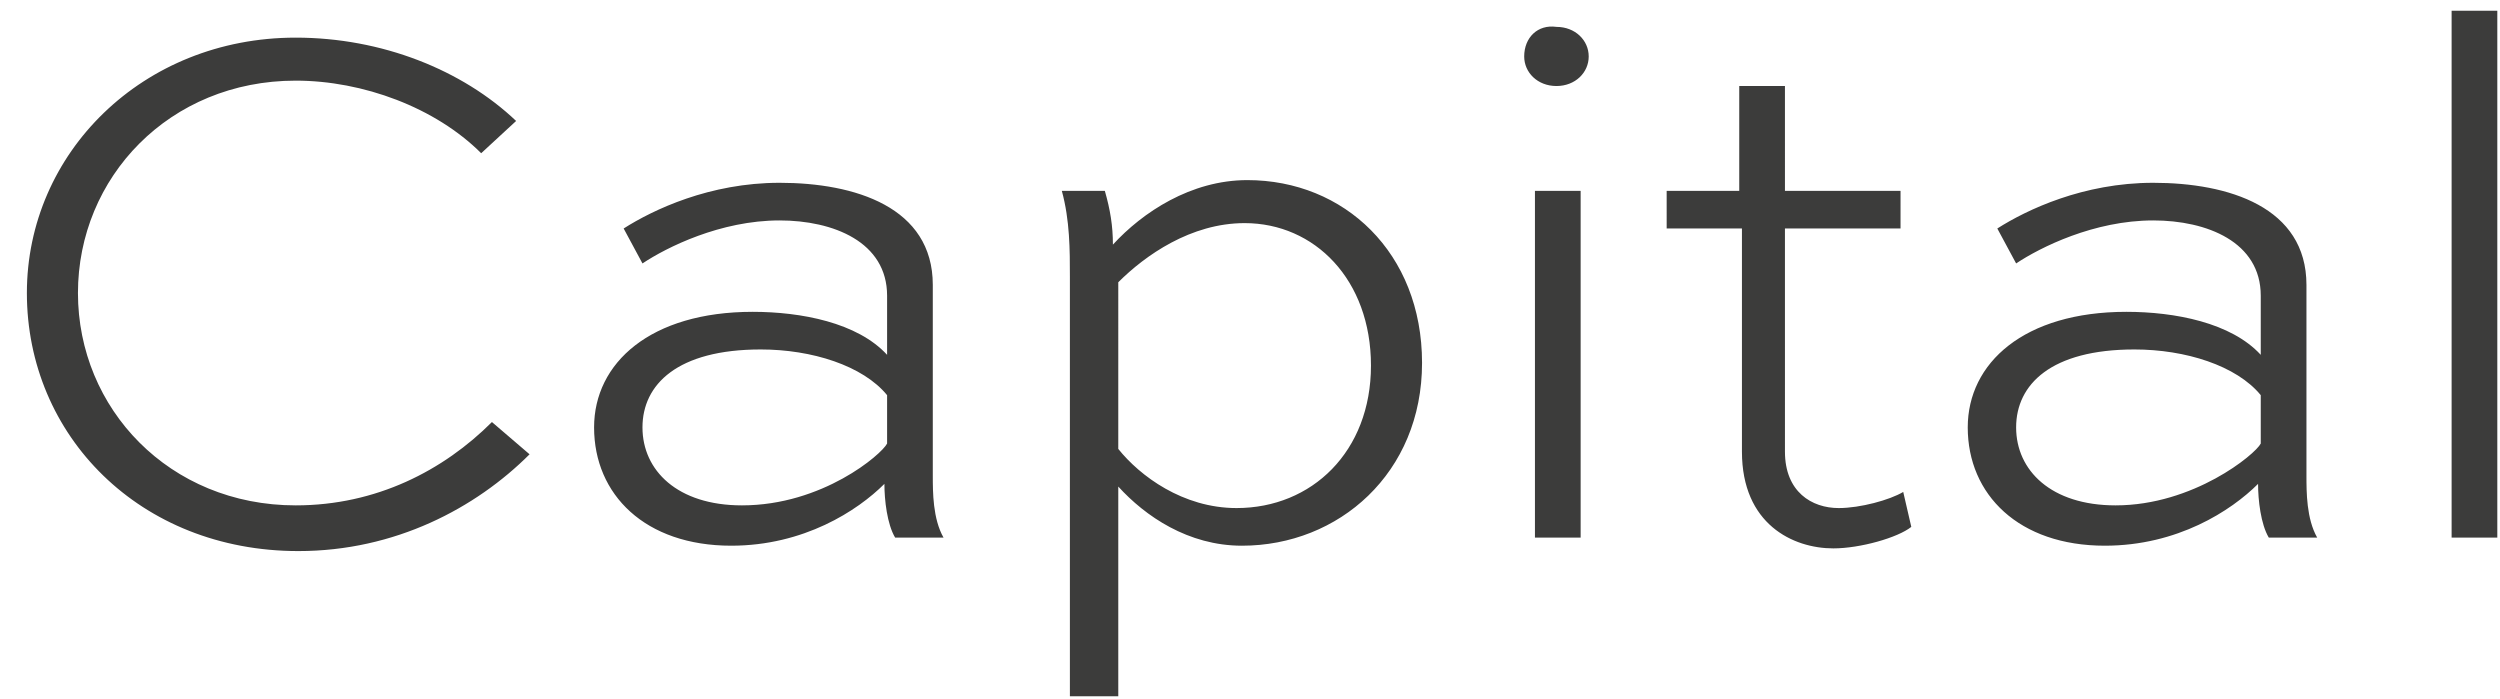
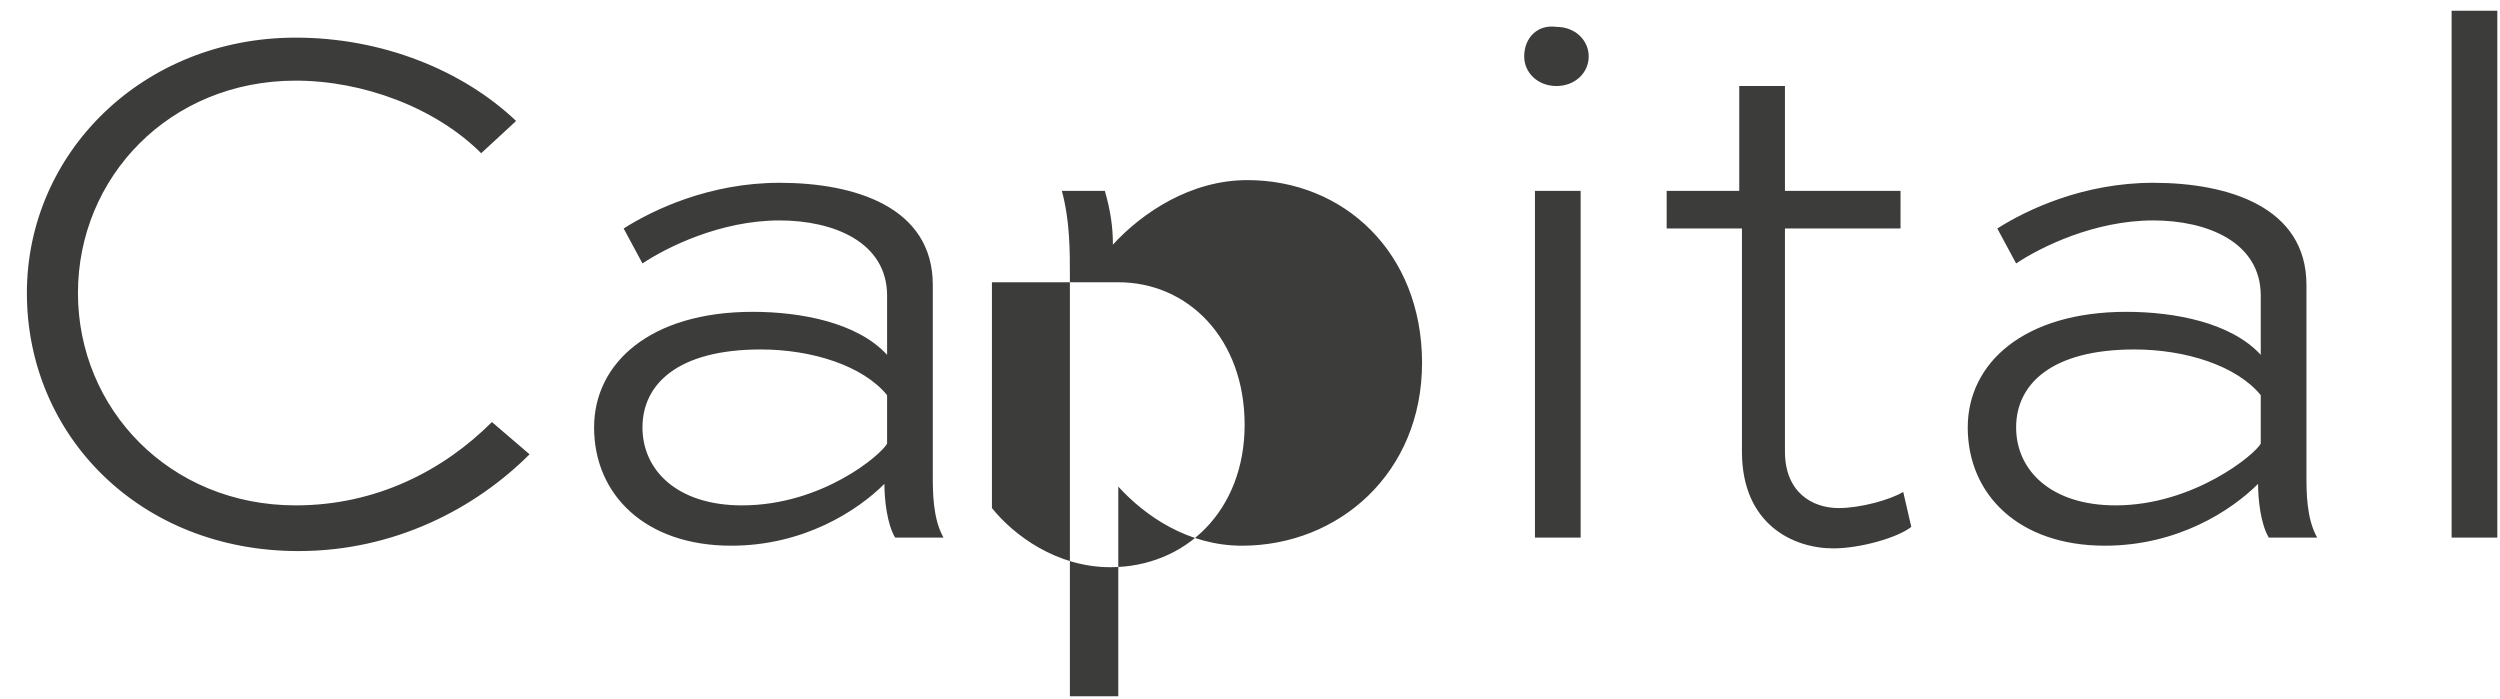
<svg xmlns="http://www.w3.org/2000/svg" version="1.1" id="Layer_1" x="0px" y="0px" viewBox="0 0 93 26" style="enable-background:new 0 0 93 26;" xml:space="preserve">
  <style type="text/css">
	.st0{fill:#3C3C3B;}
</style>
-   <path class="st0" d="M18.3,15.7c-1.8,1.8-4.3,3.1-7.3,3.1c-4.7,0-8.1-3.6-8.1-7.9s3.4-7.9,8.1-7.9c2.5,0,5.2,1,6.9,2.7l1.3-1.2  c-2-1.9-5-3.1-8.2-3.1c-5.7,0-10,4.3-10,9.5c0,5.3,4.2,9.6,10.1,9.6c3.6,0,6.6-1.6,8.6-3.6L18.3,15.7z M23.9,9.8  c0.9-0.6,2.9-1.6,5.1-1.6c2,0,4,0.8,4,2.8v2.2c-1.1-1.2-3.2-1.6-5-1.6c-3.8,0-5.9,1.9-5.9,4.3c0,2.5,1.9,4.4,5.1,4.4  c2.7,0,4.7-1.3,5.7-2.3c0,0.6,0.1,1.5,0.4,2h1.8c-0.4-0.7-0.4-1.7-0.4-2.3v-7.1c0-2.9-2.9-3.8-5.7-3.8c-2.6,0-4.7,1-5.8,1.7  L23.9,9.8z M27.6,18.8c-2.4,0-3.7-1.3-3.7-2.9s1.3-2.9,4.4-2.9c1.9,0,3.8,0.6,4.7,1.7v1.8C32.8,16.9,30.6,18.8,27.6,18.8z   M41.6,25.9v-7.8c1,1.1,2.6,2.2,4.6,2.2c3.6,0,6.7-2.7,6.7-6.8c0-4.1-2.9-6.8-6.5-6.8c-2.1,0-3.9,1.2-5,2.4c0-0.7-0.1-1.3-0.3-2  h-1.6c0.3,1.1,0.3,2.2,0.3,3.2v15.6H41.6z M41.6,10.5c1-1,2.7-2.2,4.7-2.2c2.6,0,4.7,2.1,4.7,5.3s-2.2,5.3-5,5.3  c-2,0-3.6-1.2-4.4-2.2V10.5z M58.8,20V7.1h-1.7V20H58.8z M56.7,2.1c0,0.6,0.5,1.1,1.2,1.1c0.7,0,1.2-0.5,1.2-1.1s-0.5-1.1-1.2-1.1  C57.2,0.9,56.7,1.4,56.7,2.1z M62.1,8.5h2.7v8.3c0,2.7,1.9,3.6,3.4,3.6c1,0,2.4-0.4,2.9-0.8l-0.3-1.3c-0.5,0.3-1.6,0.6-2.4,0.6  c-1,0-2-0.6-2-2.1V8.5h4.3V7.1h-4.3V3.2h-1.7v3.9h-2.7V8.5z M75,9.8c0.9-0.6,2.9-1.6,5.1-1.6c2,0,4,0.8,4,2.8v2.2  c-1.1-1.2-3.2-1.6-5-1.6c-3.8,0-5.9,1.9-5.9,4.3c0,2.5,1.9,4.4,5.1,4.4c2.7,0,4.7-1.3,5.7-2.3c0,0.6,0.1,1.5,0.4,2h1.8  c-0.4-0.7-0.4-1.7-0.4-2.3v-7.1c0-2.9-2.9-3.8-5.7-3.8c-2.6,0-4.7,1-5.8,1.7L75,9.8z M78.7,18.8c-2.4,0-3.7-1.3-3.7-2.9  s1.3-2.9,4.4-2.9c1.9,0,3.8,0.6,4.7,1.7v1.8C83.9,16.9,81.6,18.8,78.7,18.8z M92.9,20V0.4h-1.7V20H92.9z" />
+   <path class="st0" d="M18.3,15.7c-1.8,1.8-4.3,3.1-7.3,3.1c-4.7,0-8.1-3.6-8.1-7.9s3.4-7.9,8.1-7.9c2.5,0,5.2,1,6.9,2.7l1.3-1.2  c-2-1.9-5-3.1-8.2-3.1c-5.7,0-10,4.3-10,9.5c0,5.3,4.2,9.6,10.1,9.6c3.6,0,6.6-1.6,8.6-3.6L18.3,15.7z M23.9,9.8  c0.9-0.6,2.9-1.6,5.1-1.6c2,0,4,0.8,4,2.8v2.2c-1.1-1.2-3.2-1.6-5-1.6c-3.8,0-5.9,1.9-5.9,4.3c0,2.5,1.9,4.4,5.1,4.4  c2.7,0,4.7-1.3,5.7-2.3c0,0.6,0.1,1.5,0.4,2h1.8c-0.4-0.7-0.4-1.7-0.4-2.3v-7.1c0-2.9-2.9-3.8-5.7-3.8c-2.6,0-4.7,1-5.8,1.7  L23.9,9.8z M27.6,18.8c-2.4,0-3.7-1.3-3.7-2.9s1.3-2.9,4.4-2.9c1.9,0,3.8,0.6,4.7,1.7v1.8C32.8,16.9,30.6,18.8,27.6,18.8z   M41.6,25.9v-7.8c1,1.1,2.6,2.2,4.6,2.2c3.6,0,6.7-2.7,6.7-6.8c0-4.1-2.9-6.8-6.5-6.8c-2.1,0-3.9,1.2-5,2.4c0-0.7-0.1-1.3-0.3-2  h-1.6c0.3,1.1,0.3,2.2,0.3,3.2v15.6H41.6z M41.6,10.5c2.6,0,4.7,2.1,4.7,5.3s-2.2,5.3-5,5.3  c-2,0-3.6-1.2-4.4-2.2V10.5z M58.8,20V7.1h-1.7V20H58.8z M56.7,2.1c0,0.6,0.5,1.1,1.2,1.1c0.7,0,1.2-0.5,1.2-1.1s-0.5-1.1-1.2-1.1  C57.2,0.9,56.7,1.4,56.7,2.1z M62.1,8.5h2.7v8.3c0,2.7,1.9,3.6,3.4,3.6c1,0,2.4-0.4,2.9-0.8l-0.3-1.3c-0.5,0.3-1.6,0.6-2.4,0.6  c-1,0-2-0.6-2-2.1V8.5h4.3V7.1h-4.3V3.2h-1.7v3.9h-2.7V8.5z M75,9.8c0.9-0.6,2.9-1.6,5.1-1.6c2,0,4,0.8,4,2.8v2.2  c-1.1-1.2-3.2-1.6-5-1.6c-3.8,0-5.9,1.9-5.9,4.3c0,2.5,1.9,4.4,5.1,4.4c2.7,0,4.7-1.3,5.7-2.3c0,0.6,0.1,1.5,0.4,2h1.8  c-0.4-0.7-0.4-1.7-0.4-2.3v-7.1c0-2.9-2.9-3.8-5.7-3.8c-2.6,0-4.7,1-5.8,1.7L75,9.8z M78.7,18.8c-2.4,0-3.7-1.3-3.7-2.9  s1.3-2.9,4.4-2.9c1.9,0,3.8,0.6,4.7,1.7v1.8C83.9,16.9,81.6,18.8,78.7,18.8z M92.9,20V0.4h-1.7V20H92.9z" />
</svg>